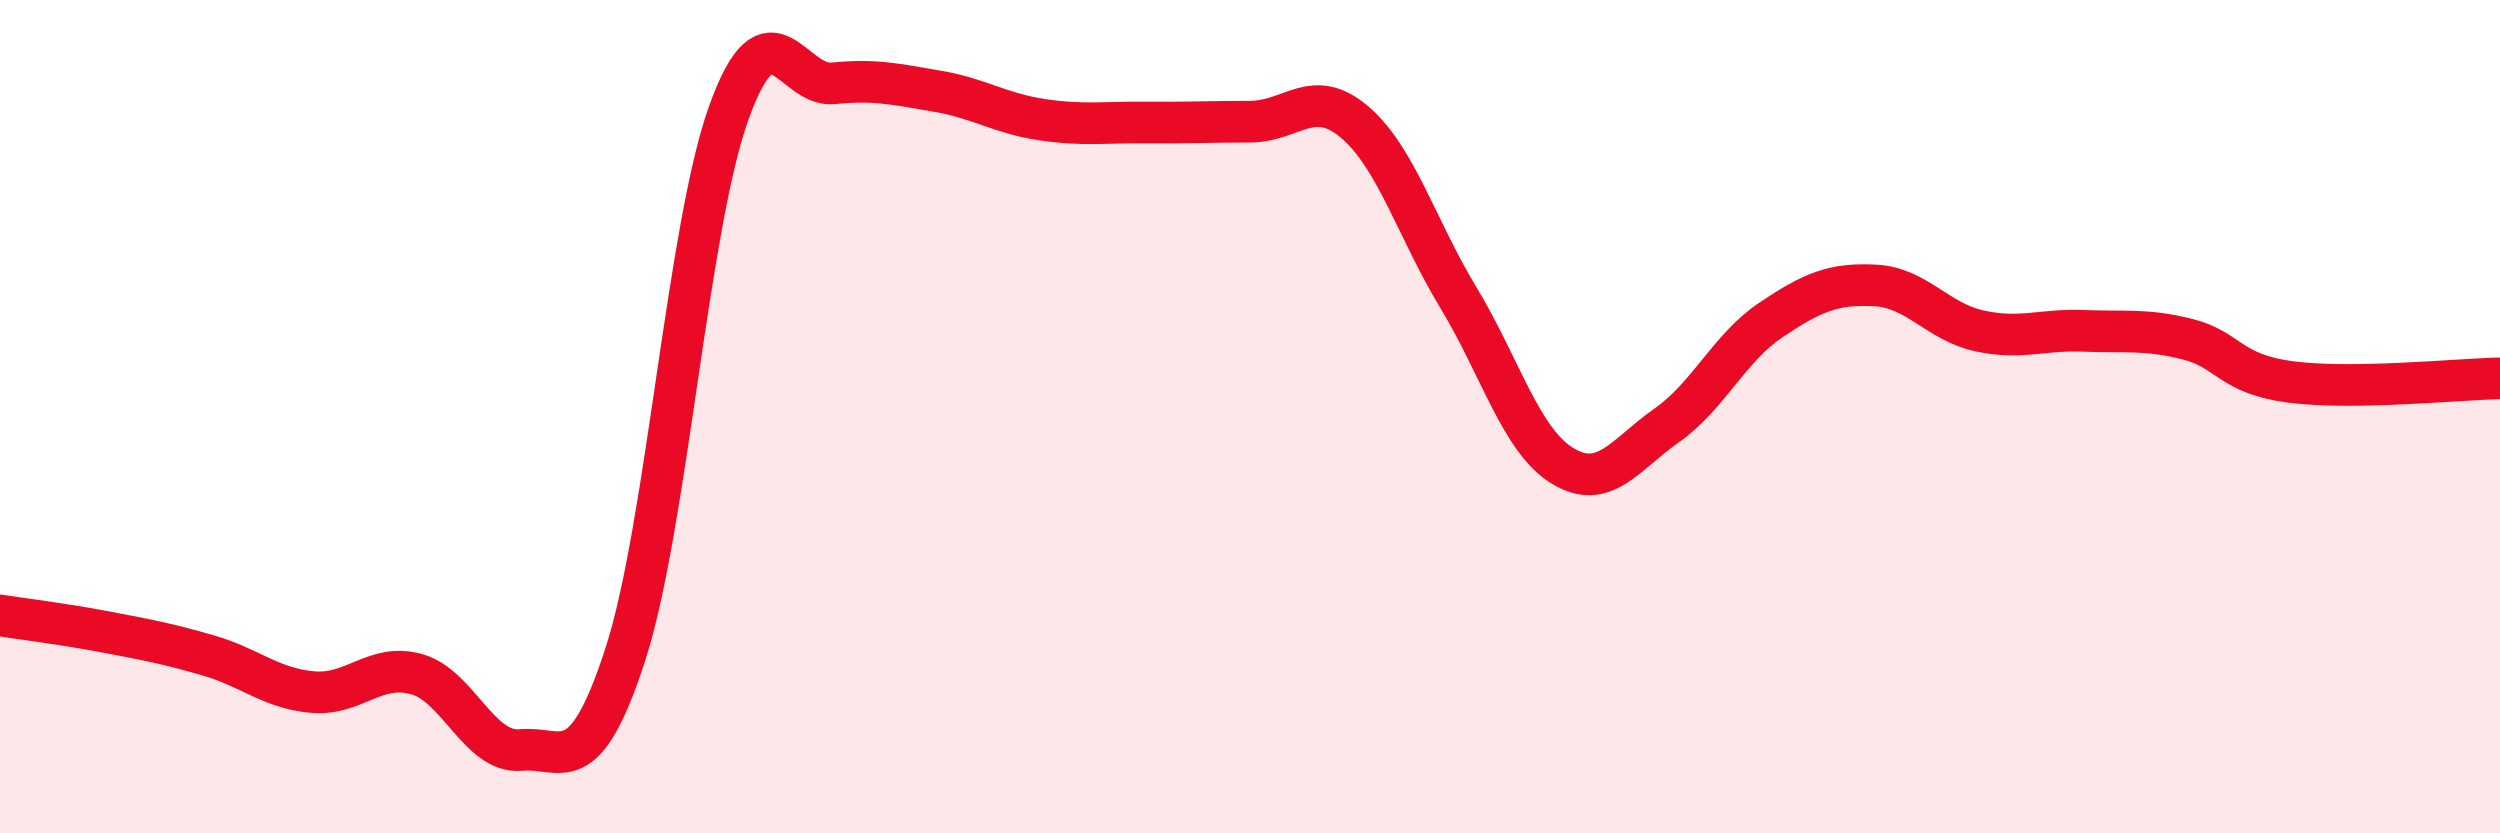
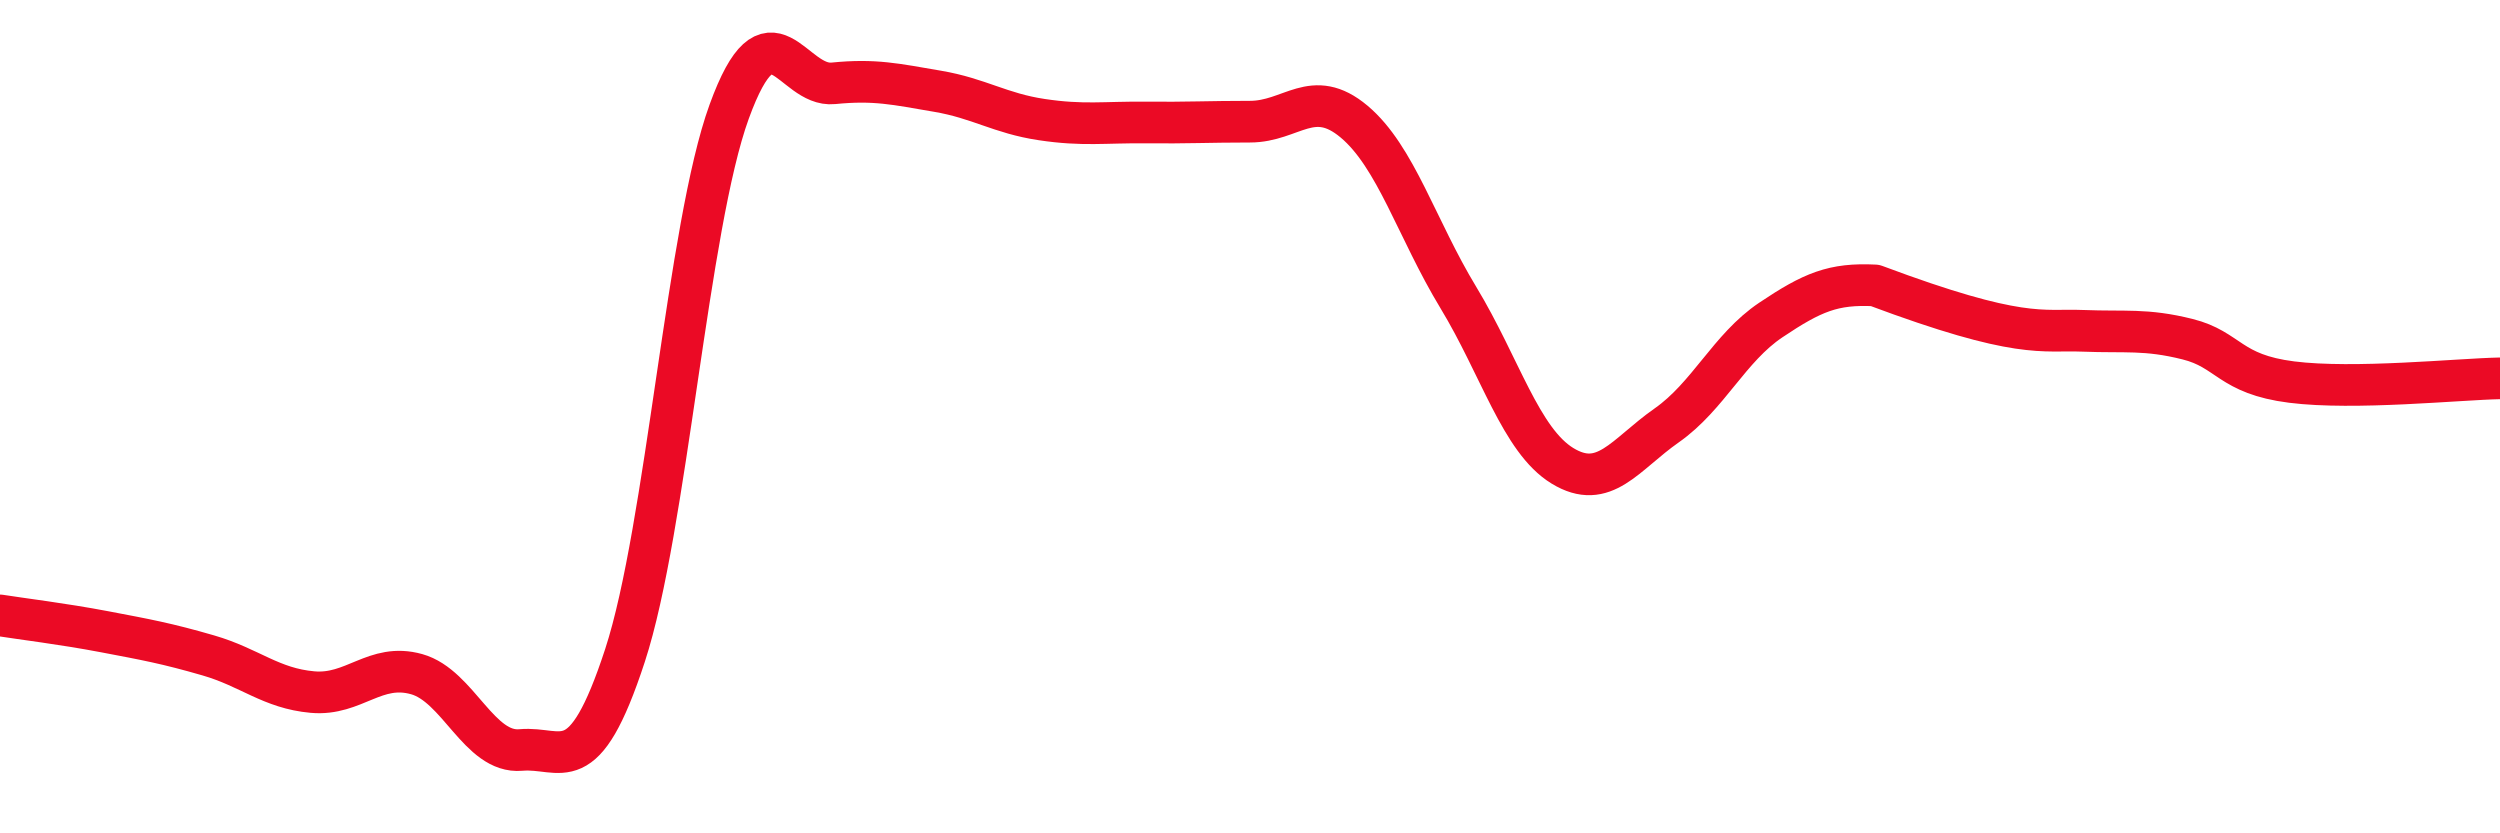
<svg xmlns="http://www.w3.org/2000/svg" width="60" height="20" viewBox="0 0 60 20">
-   <path d="M 0,14.77 C 0.5,14.85 1.5,14.97 2.5,15.16 C 3.5,15.35 4,15.44 5,15.73 C 6,16.02 6.5,16.52 7.5,16.61 C 8.5,16.7 9,15.9 10,16.18 C 11,16.46 11.5,18.09 12.5,18 C 13.5,17.91 14,18.79 15,15.73 C 16,12.67 16.5,5.43 17.5,2.68 C 18.5,-0.07 19,2.1 20,2 C 21,1.9 21.5,2.02 22.5,2.19 C 23.5,2.36 24,2.72 25,2.87 C 26,3.02 26.5,2.93 27.5,2.94 C 28.5,2.95 29,2.92 30,2.92 C 31,2.92 31.5,2.08 32.5,2.92 C 33.5,3.76 34,5.49 35,7.14 C 36,8.79 36.5,10.57 37.5,11.18 C 38.5,11.79 39,10.91 40,10.21 C 41,9.51 41.5,8.35 42.5,7.68 C 43.5,7.01 44,6.8 45,6.85 C 46,6.9 46.5,7.72 47.5,7.94 C 48.5,8.16 49,7.9 50,7.94 C 51,7.98 51.5,7.89 52.5,8.14 C 53.5,8.39 53.5,8.98 55,9.17 C 56.5,9.36 59,9.1 60,9.08L60 20L0 20Z" fill="#EB0A25" opacity="0.1" stroke-linecap="round" stroke-linejoin="round" />
-   <path d="M 0,14.77 C 0.5,14.85 1.5,14.97 2.5,15.16 C 3.5,15.35 4,15.44 5,15.73 C 6,16.02 6.5,16.52 7.5,16.61 C 8.5,16.7 9,15.9 10,16.18 C 11,16.46 11.5,18.09 12.5,18 C 13.5,17.91 14,18.79 15,15.73 C 16,12.67 16.5,5.43 17.5,2.68 C 18.5,-0.07 19,2.1 20,2 C 21,1.9 21.5,2.02 22.5,2.19 C 23.5,2.36 24,2.72 25,2.87 C 26,3.02 26.5,2.93 27.5,2.94 C 28.5,2.95 29,2.92 30,2.92 C 31,2.92 31.5,2.08 32.5,2.92 C 33.5,3.76 34,5.49 35,7.14 C 36,8.79 36.5,10.57 37.5,11.18 C 38.5,11.79 39,10.91 40,10.21 C 41,9.51 41.5,8.35 42.5,7.68 C 43.5,7.01 44,6.8 45,6.85 C 46,6.9 46.5,7.72 47.5,7.94 C 48.5,8.16 49,7.9 50,7.94 C 51,7.98 51.5,7.89 52.5,8.14 C 53.5,8.39 53.5,8.98 55,9.17 C 56.5,9.36 59,9.1 60,9.08" stroke="#EB0A25" stroke-width="1" fill="none" stroke-linecap="round" stroke-linejoin="round" />
+   <path d="M 0,14.77 C 0.5,14.85 1.5,14.97 2.5,15.16 C 3.5,15.35 4,15.44 5,15.73 C 6,16.02 6.5,16.52 7.5,16.61 C 8.5,16.7 9,15.9 10,16.18 C 11,16.46 11.5,18.09 12.5,18 C 13.5,17.91 14,18.79 15,15.73 C 16,12.67 16.5,5.43 17.5,2.68 C 18.5,-0.07 19,2.1 20,2 C 21,1.9 21.5,2.02 22.5,2.19 C 23.5,2.36 24,2.72 25,2.87 C 26,3.02 26.5,2.93 27.5,2.94 C 28.5,2.95 29,2.92 30,2.92 C 31,2.92 31.5,2.08 32.5,2.92 C 33.5,3.76 34,5.49 35,7.14 C 36,8.79 36.5,10.57 37.5,11.18 C 38.5,11.79 39,10.91 40,10.21 C 41,9.51 41.5,8.35 42.5,7.68 C 43.5,7.01 44,6.8 45,6.85 C 48.5,8.16 49,7.9 50,7.94 C 51,7.98 51.5,7.89 52.5,8.14 C 53.5,8.39 53.5,8.98 55,9.17 C 56.5,9.36 59,9.1 60,9.08" stroke="#EB0A25" stroke-width="1" fill="none" stroke-linecap="round" stroke-linejoin="round" />
</svg>